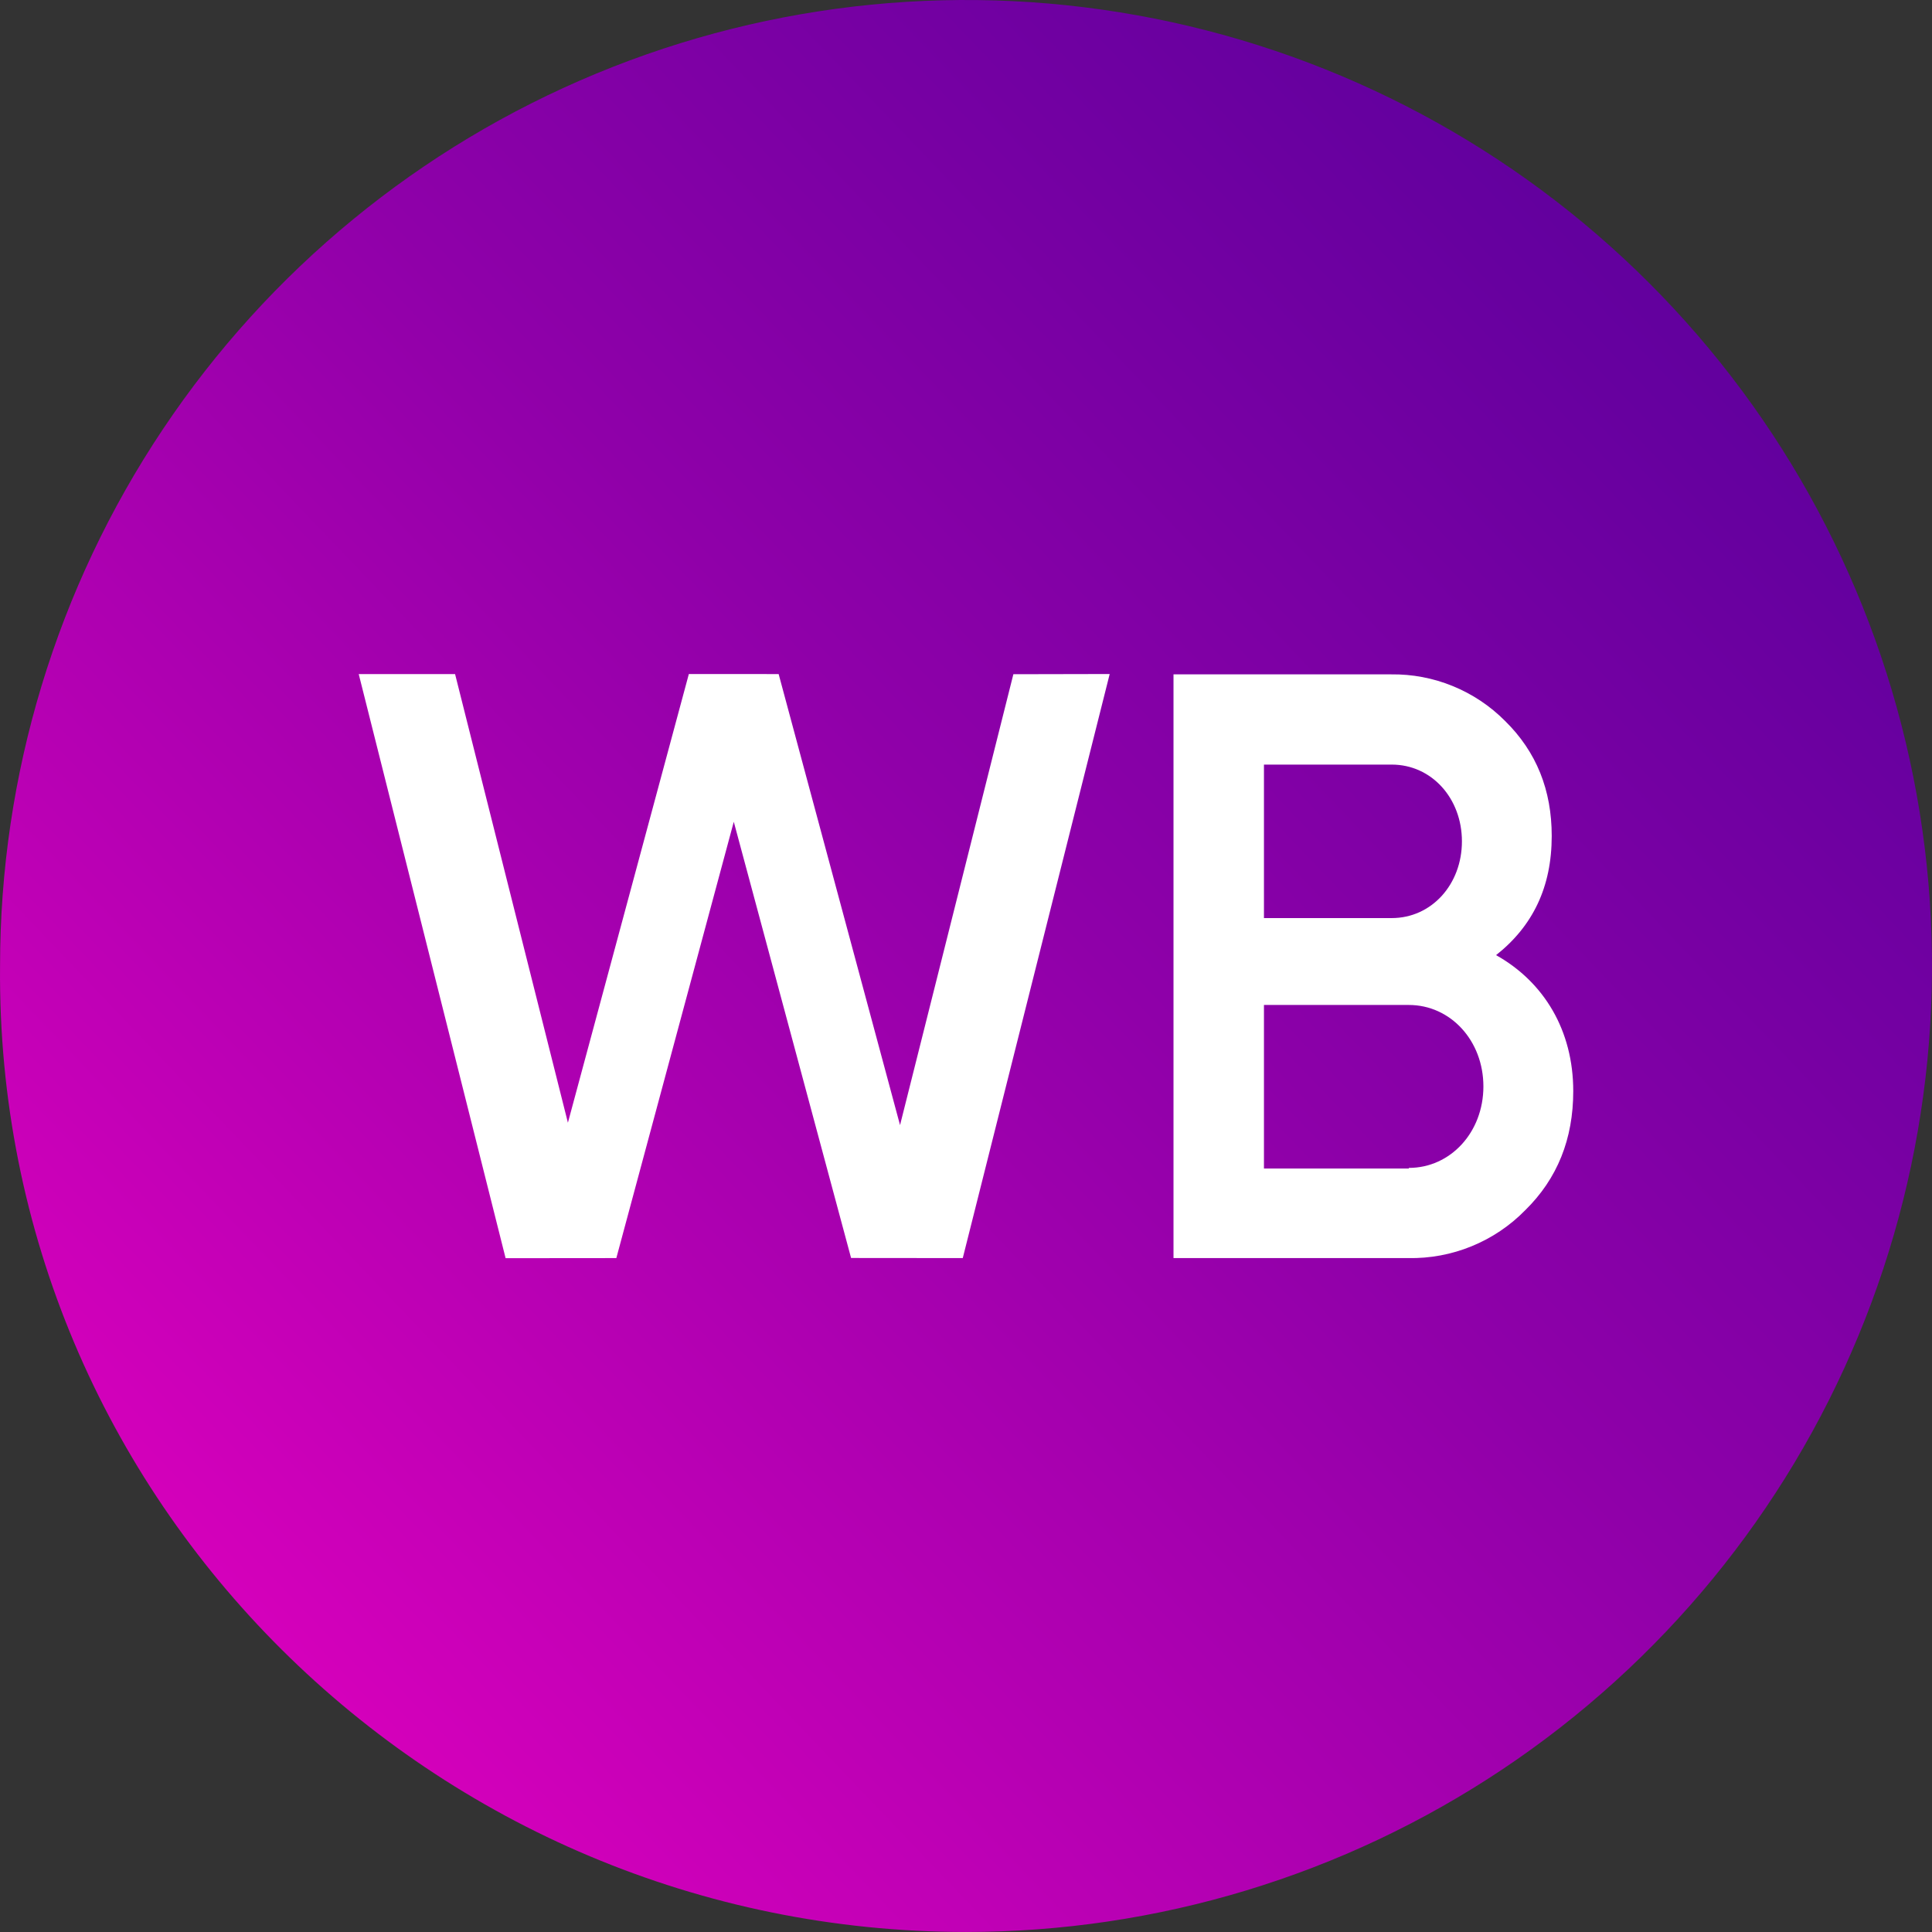
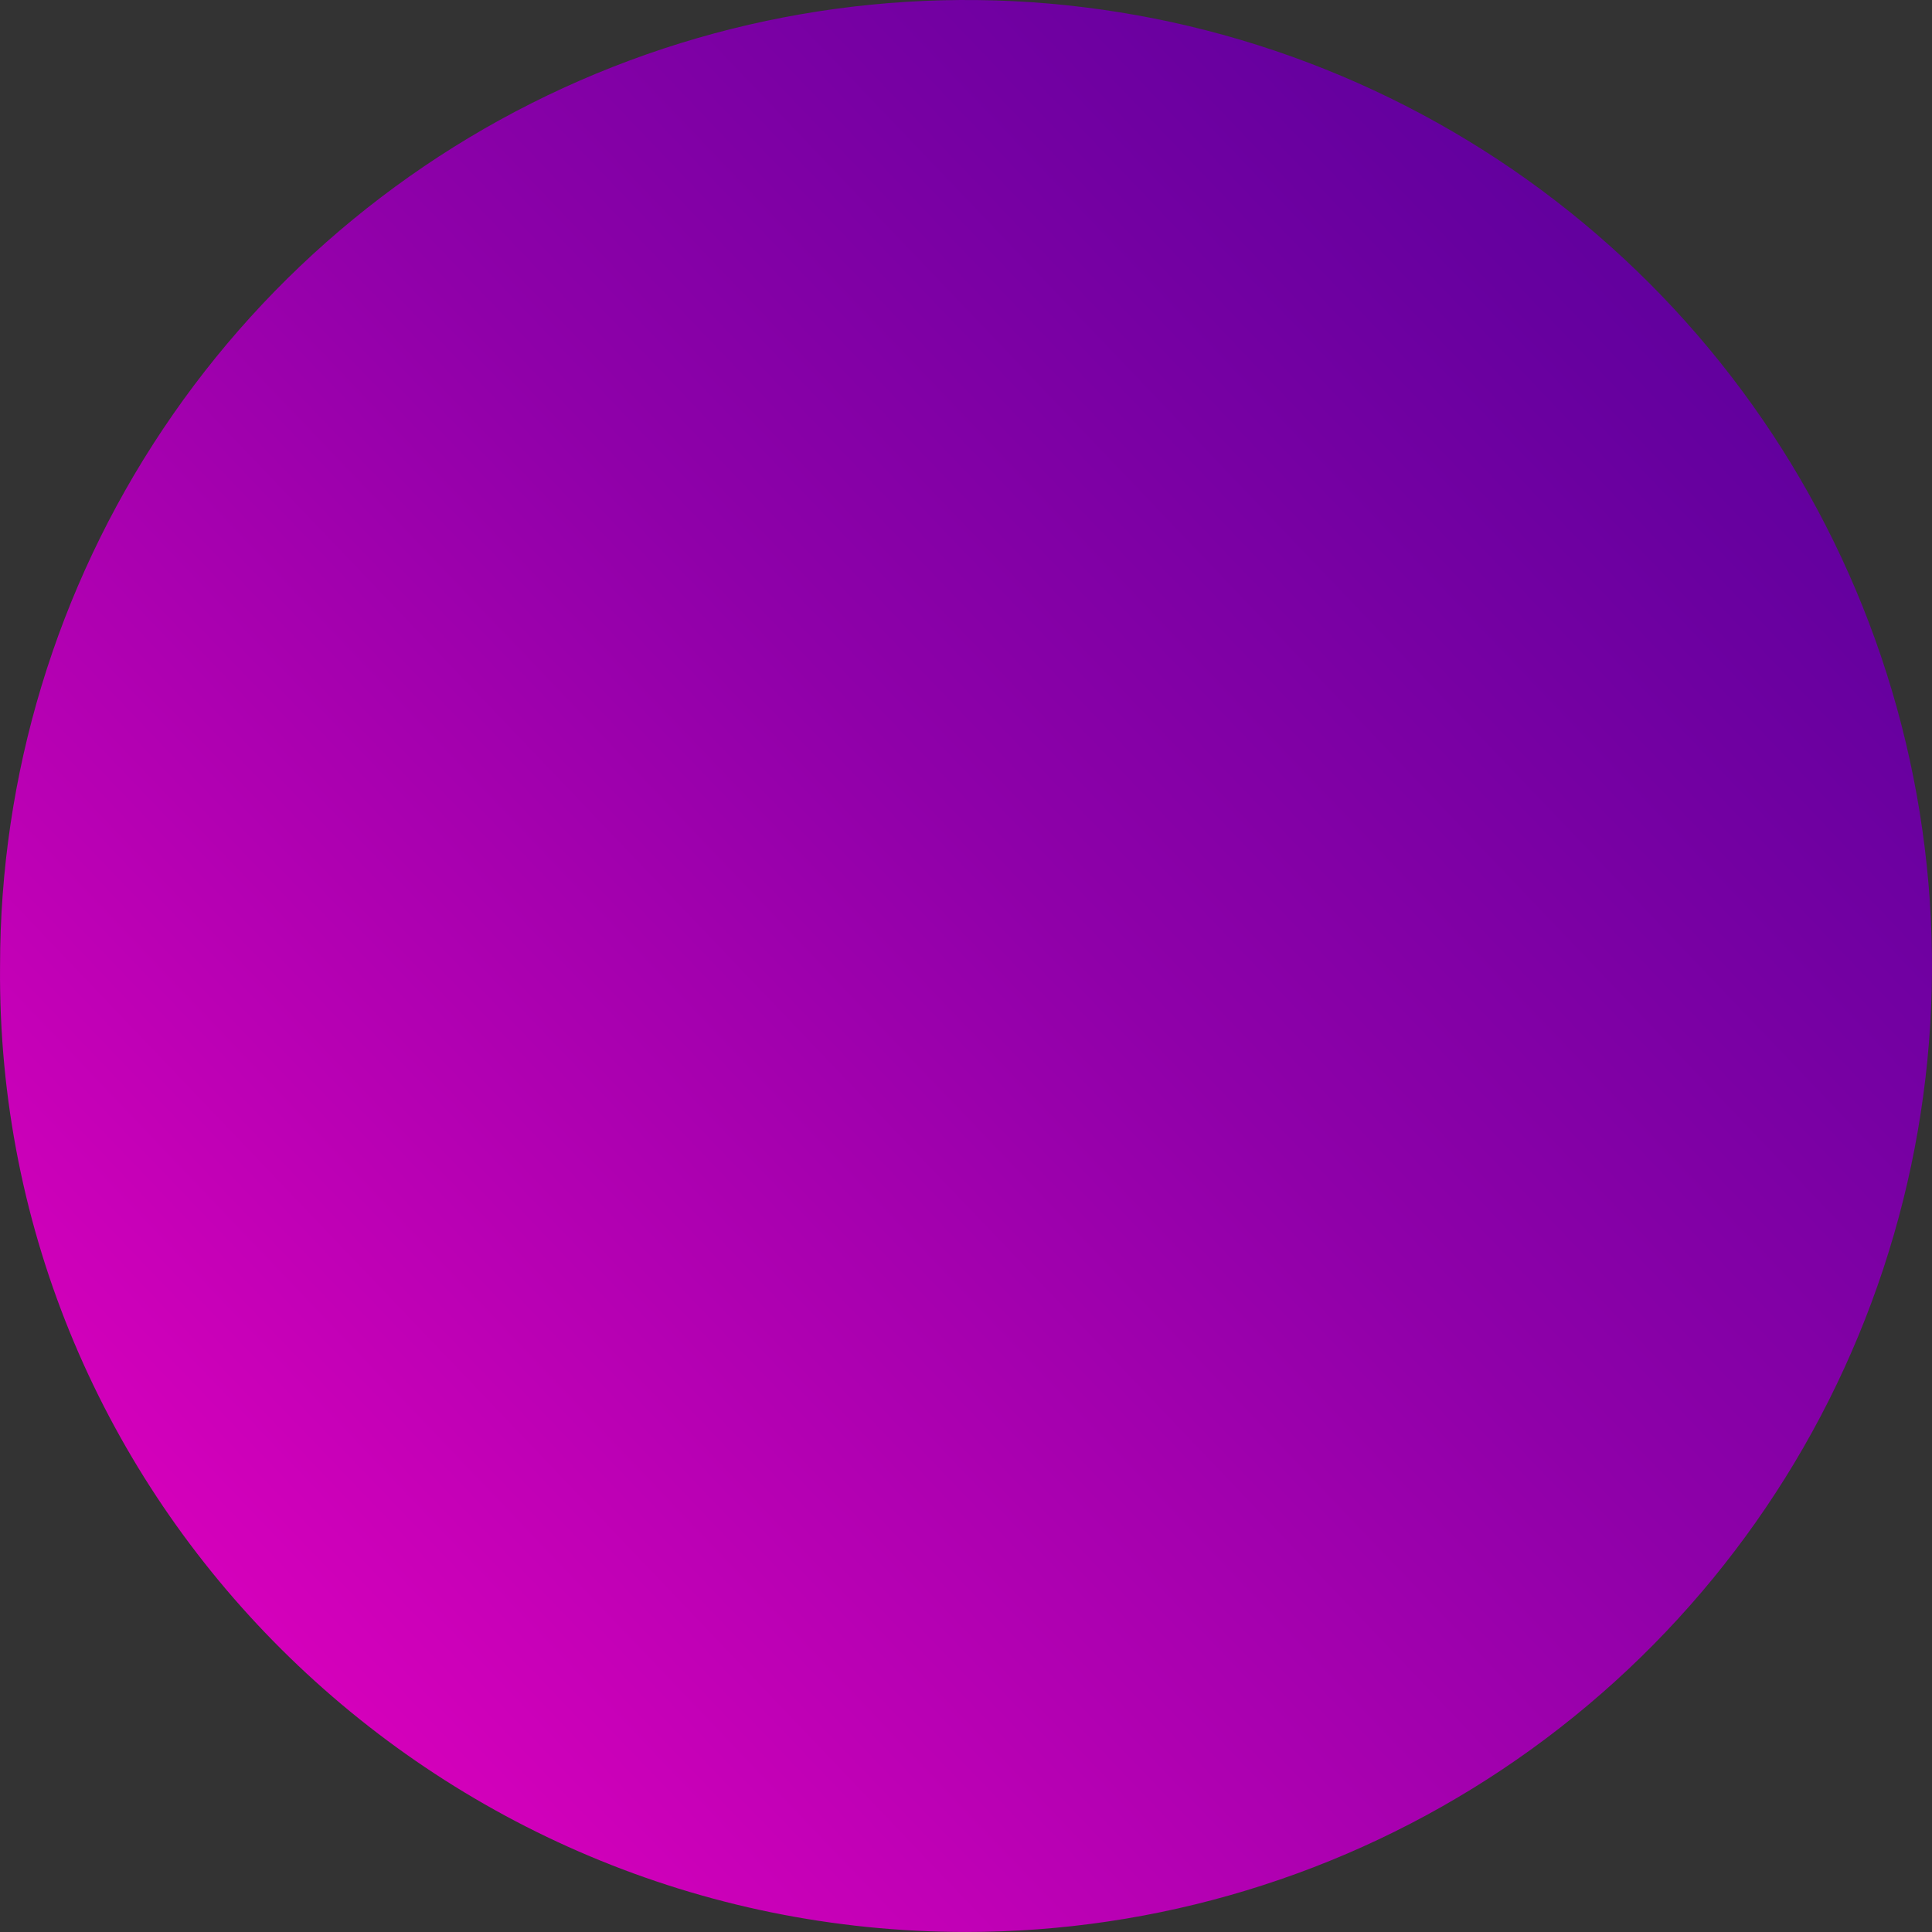
<svg xmlns="http://www.w3.org/2000/svg" width="77" height="77" viewBox="0 0 77 77" fill="none">
  <rect x="0" y="0" width="77" height="77" fill="#333333" stroke="none" />
  <path d="M38.501 76.999C46.115 76.999 53.559 74.741 59.89 70.51C66.221 66.28 71.156 60.267 74.069 53.232C76.983 46.197 77.746 38.456 76.26 30.988C74.775 23.52 71.108 16.66 65.724 11.276C60.34 5.892 53.48 2.225 46.012 0.74C38.544 -0.746 30.802 0.017 23.768 2.931C16.733 5.845 10.72 10.779 6.49 17.11C2.259 23.441 0.002 30.885 0.002 38.499C-0.187 59.815 17.285 76.999 38.501 76.999Z" fill="url(#paint0_linear_360_1876)" />
-   <path d="M20.151 50.145L14.297 26.865H18.137L22.634 44.746L27.454 26.863L31.033 26.865L35.871 44.842L40.388 26.871L44.227 26.863L38.371 50.141L33.92 50.137L29.245 32.752L24.564 50.141L20.151 50.145Z" fill="white" />
-   <path d="M62.702 43.486C62.702 45.392 62.072 46.975 60.785 48.236C60.179 48.855 59.452 49.343 58.65 49.67C57.849 49.998 56.988 50.158 56.122 50.141H46.77V26.877H55.442C56.284 26.866 57.12 27.024 57.899 27.343C58.678 27.661 59.386 28.132 59.98 28.729C61.239 29.963 61.844 31.493 61.844 33.318C61.844 35.356 61.088 36.912 59.626 38.067C61.541 39.14 62.702 41.072 62.702 43.486ZM50.375 30.473V36.59H55.468C57.055 36.59 58.265 35.248 58.265 33.532C58.265 31.815 57.055 30.473 55.468 30.473H50.375ZM56.148 46.547C57.811 46.547 59.121 45.125 59.121 43.3C59.121 41.475 57.811 40.053 56.148 40.053H50.375V46.572H56.148V46.547Z" fill="white" />
  <defs>
    <linearGradient id="paint0_linear_360_1876" x1="2.749" y1="72.665" x2="74.604" y2="4.003" gradientUnits="userSpaceOnUse">
      <stop stop-color="#E700BF" />
      <stop offset="0.13" stop-color="#D100BA" />
      <stop offset="0.54" stop-color="#8F00A9" />
      <stop offset="0.85" stop-color="#66009F" />
      <stop offset="1" stop-color="#56009B" />
    </linearGradient>
  </defs>
</svg>